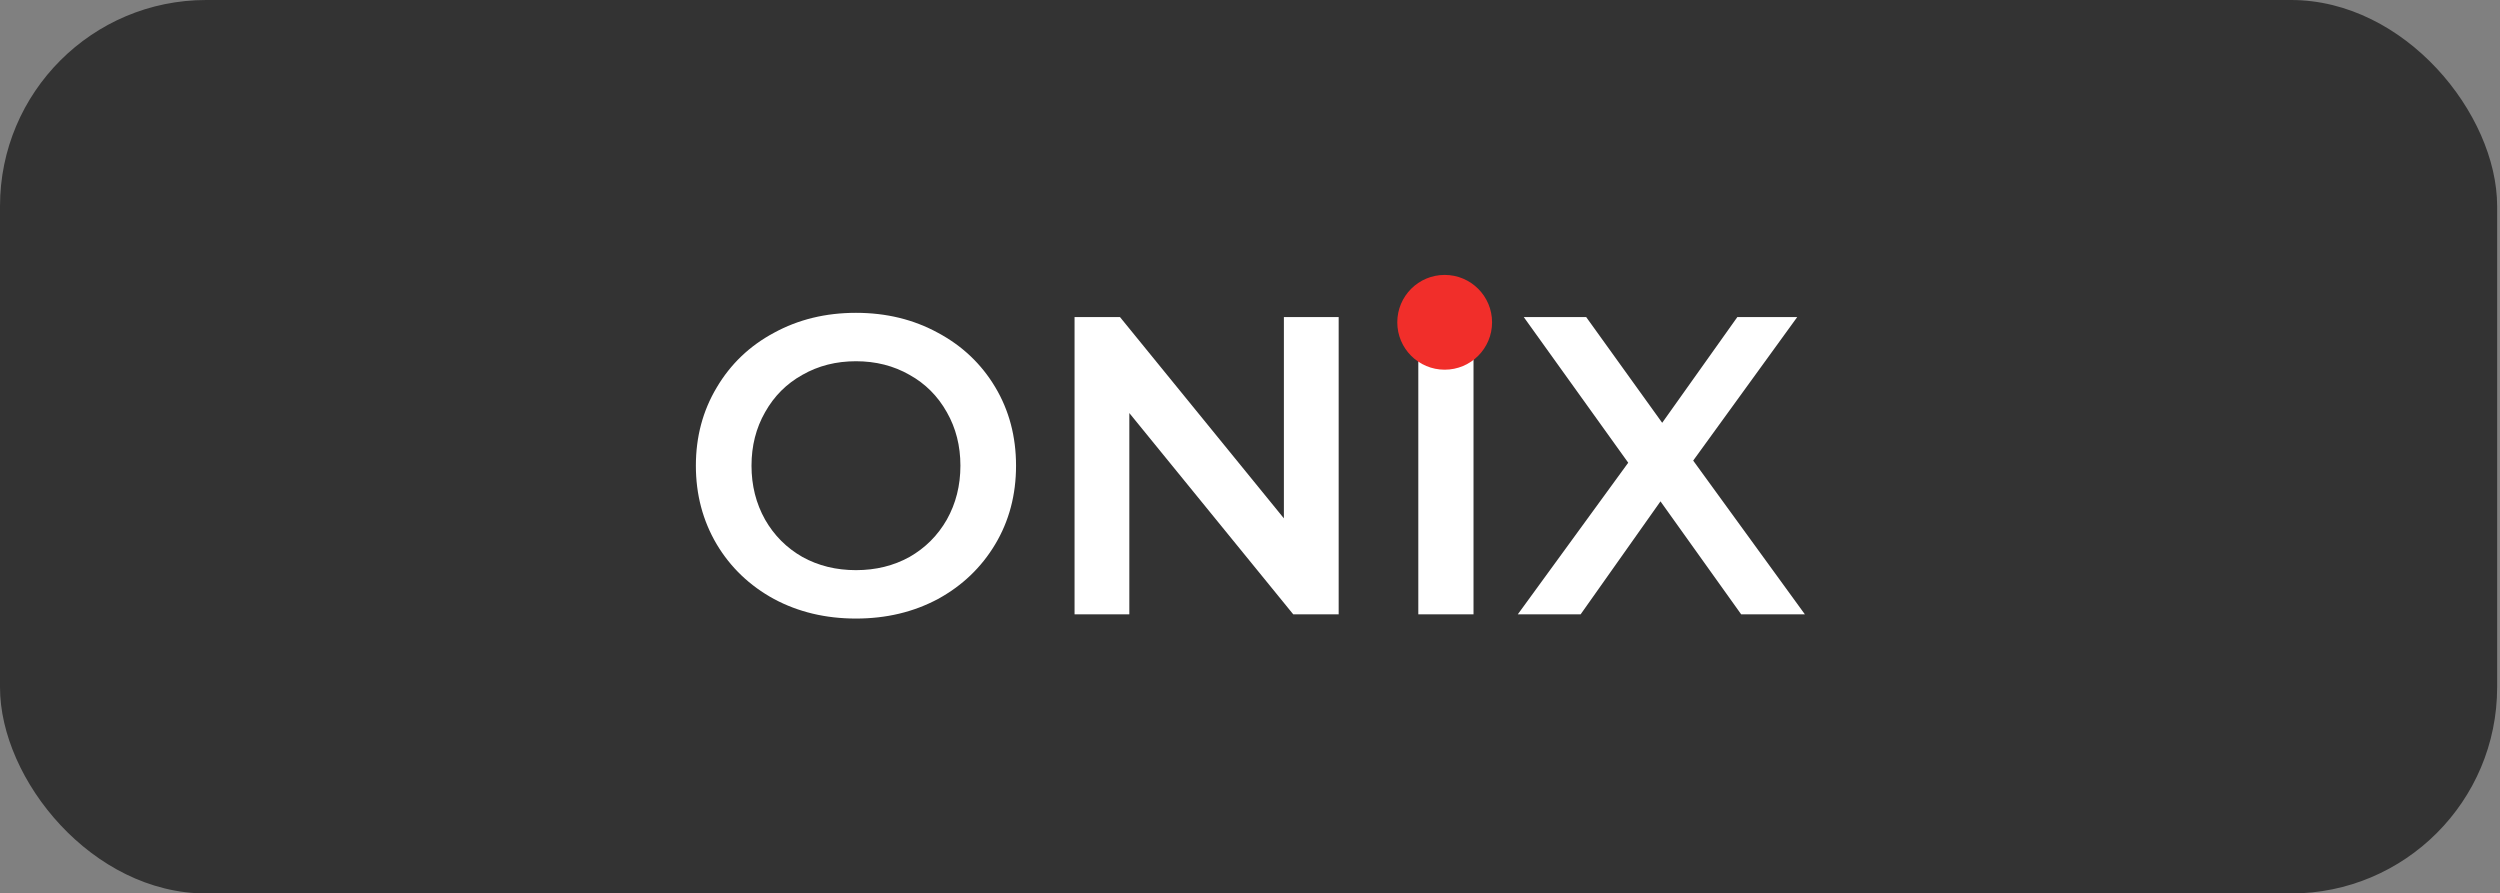
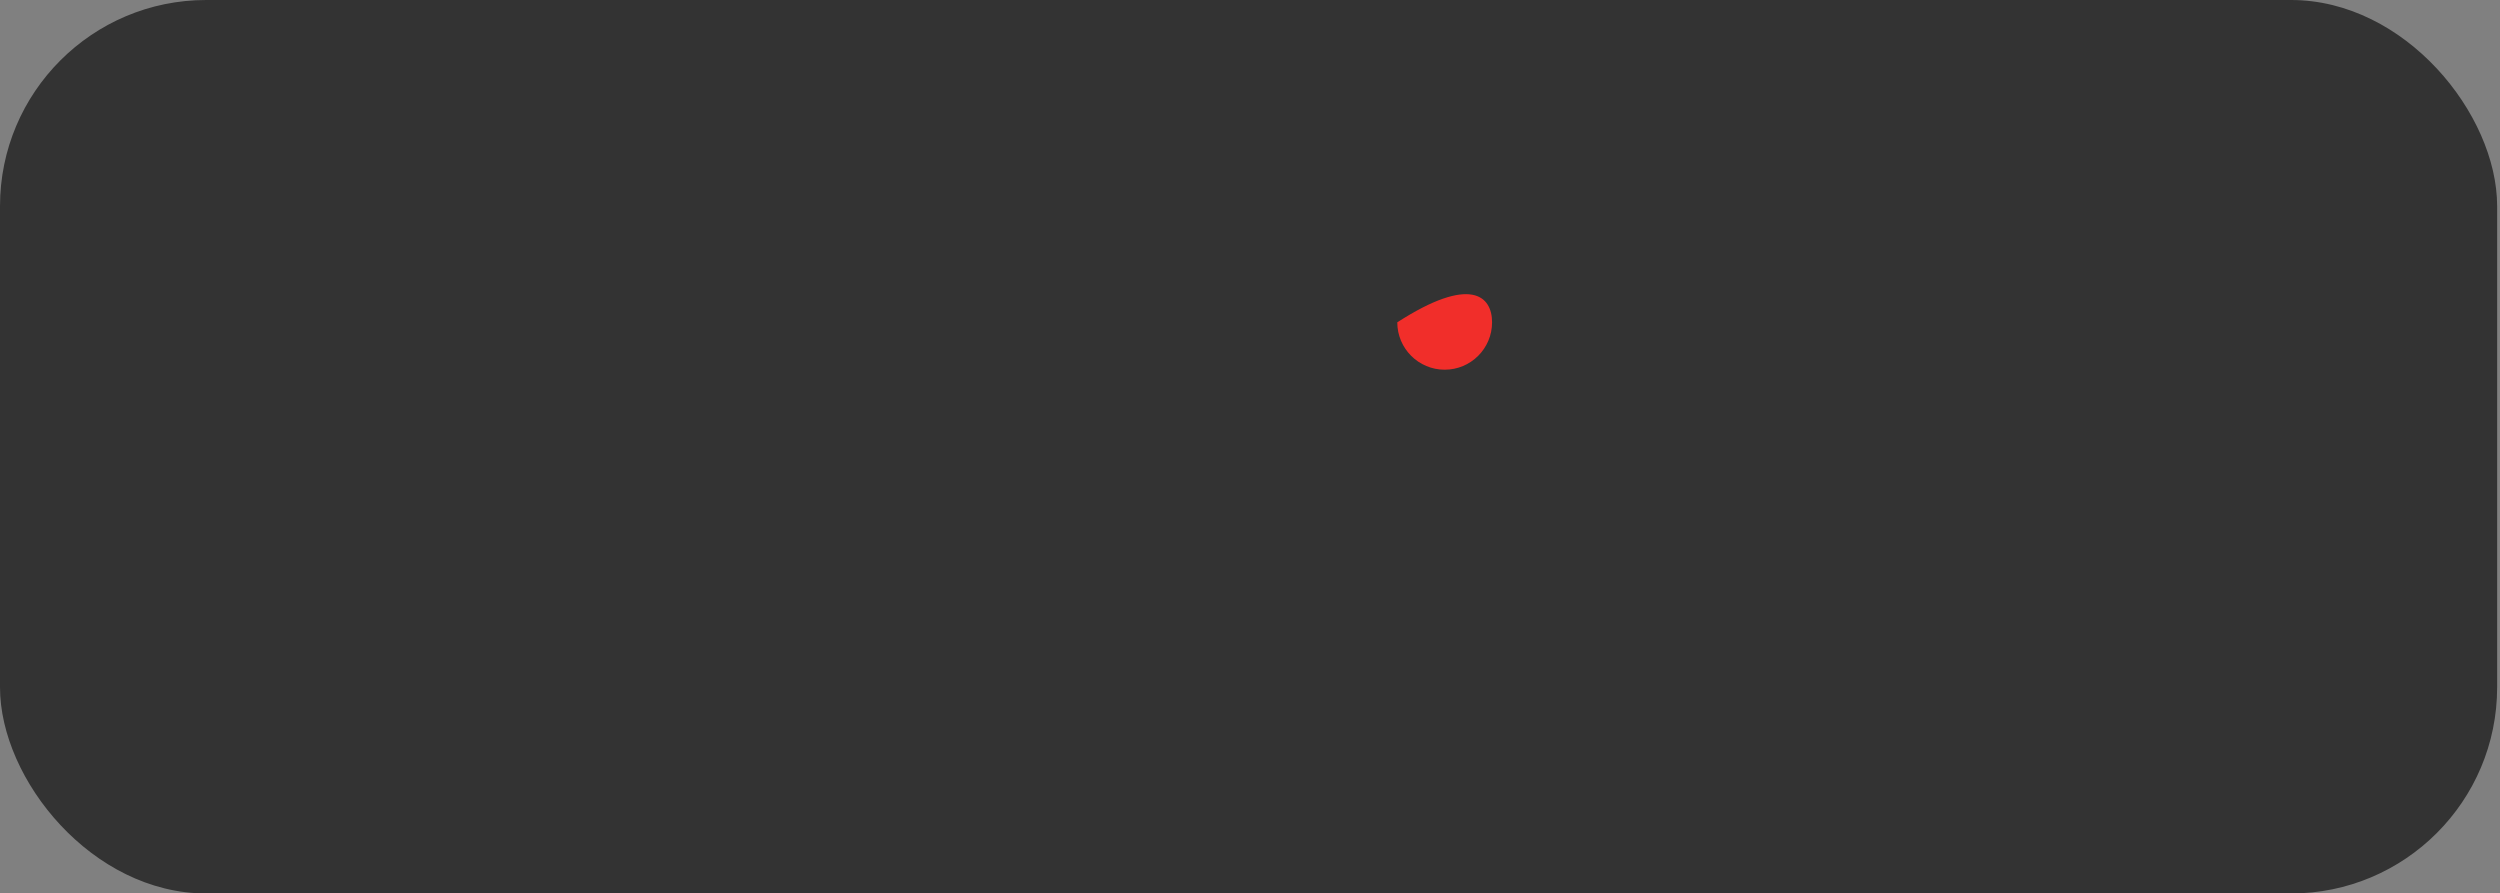
<svg xmlns="http://www.w3.org/2000/svg" width="291" height="104" viewBox="0 0 291 104" fill="none">
  <rect x="0" y="0" width="291" height="104" fill="#808080" stroke="none" />
  <rect width="290.667" height="104" rx="24" fill="#333333" />
-   <path d="M99.634 72C96.108 72 92.928 71.242 90.094 69.726C87.261 68.177 85.036 66.052 83.422 63.35C81.807 60.615 81 57.567 81 54.206C81 50.845 81.807 47.814 83.422 45.112C85.036 42.377 87.261 40.252 90.094 38.736C92.928 37.187 96.108 36.413 99.634 36.413C103.16 36.413 106.339 37.187 109.173 38.736C112.006 40.252 114.23 42.361 115.845 45.063C117.46 47.765 118.267 50.812 118.267 54.206C118.267 57.6 117.46 60.648 115.845 63.35C114.23 66.052 112.006 68.177 109.173 69.726C106.339 71.242 103.16 72 99.634 72ZM99.634 66.365C101.941 66.365 104.016 65.854 105.862 64.833C107.706 63.779 109.156 62.329 110.211 60.483C111.266 58.605 111.792 56.513 111.792 54.206C111.792 51.9 111.266 49.824 110.211 47.979C109.156 46.101 107.706 44.651 105.862 43.629C104.016 42.575 101.941 42.048 99.634 42.048C97.327 42.048 95.251 42.575 93.406 43.629C91.561 44.651 90.111 46.101 89.056 47.979C88.002 49.824 87.475 51.9 87.475 54.206C87.475 56.513 88.002 58.605 89.056 60.483C90.111 62.329 91.561 63.779 93.406 64.833C95.251 65.854 97.327 66.365 99.634 66.365ZM155.821 36.907V71.505H150.532L131.454 48.078V71.505H125.078V36.907H130.366L149.445 60.335V36.907H155.821ZM165.091 36.907H171.517V71.505H165.091V36.907ZM202.671 71.505L193.281 58.358L183.988 71.505H176.673L189.525 53.86L177.366 36.907H184.632L193.479 49.214L202.227 36.907H209.196L197.087 53.613L210.086 71.505H202.671Z" fill="white" />
-   <path d="M173.677 37.517C173.677 40.563 171.207 43.033 168.16 43.033C165.113 43.033 162.644 40.563 162.644 37.517C162.644 34.47 165.113 32 168.16 32C171.207 32 173.677 34.47 173.677 37.517Z" fill="#F12E2A" />
+   <path d="M173.677 37.517C173.677 40.563 171.207 43.033 168.16 43.033C165.113 43.033 162.644 40.563 162.644 37.517C171.207 32 173.677 34.47 173.677 37.517Z" fill="#F12E2A" />
</svg>